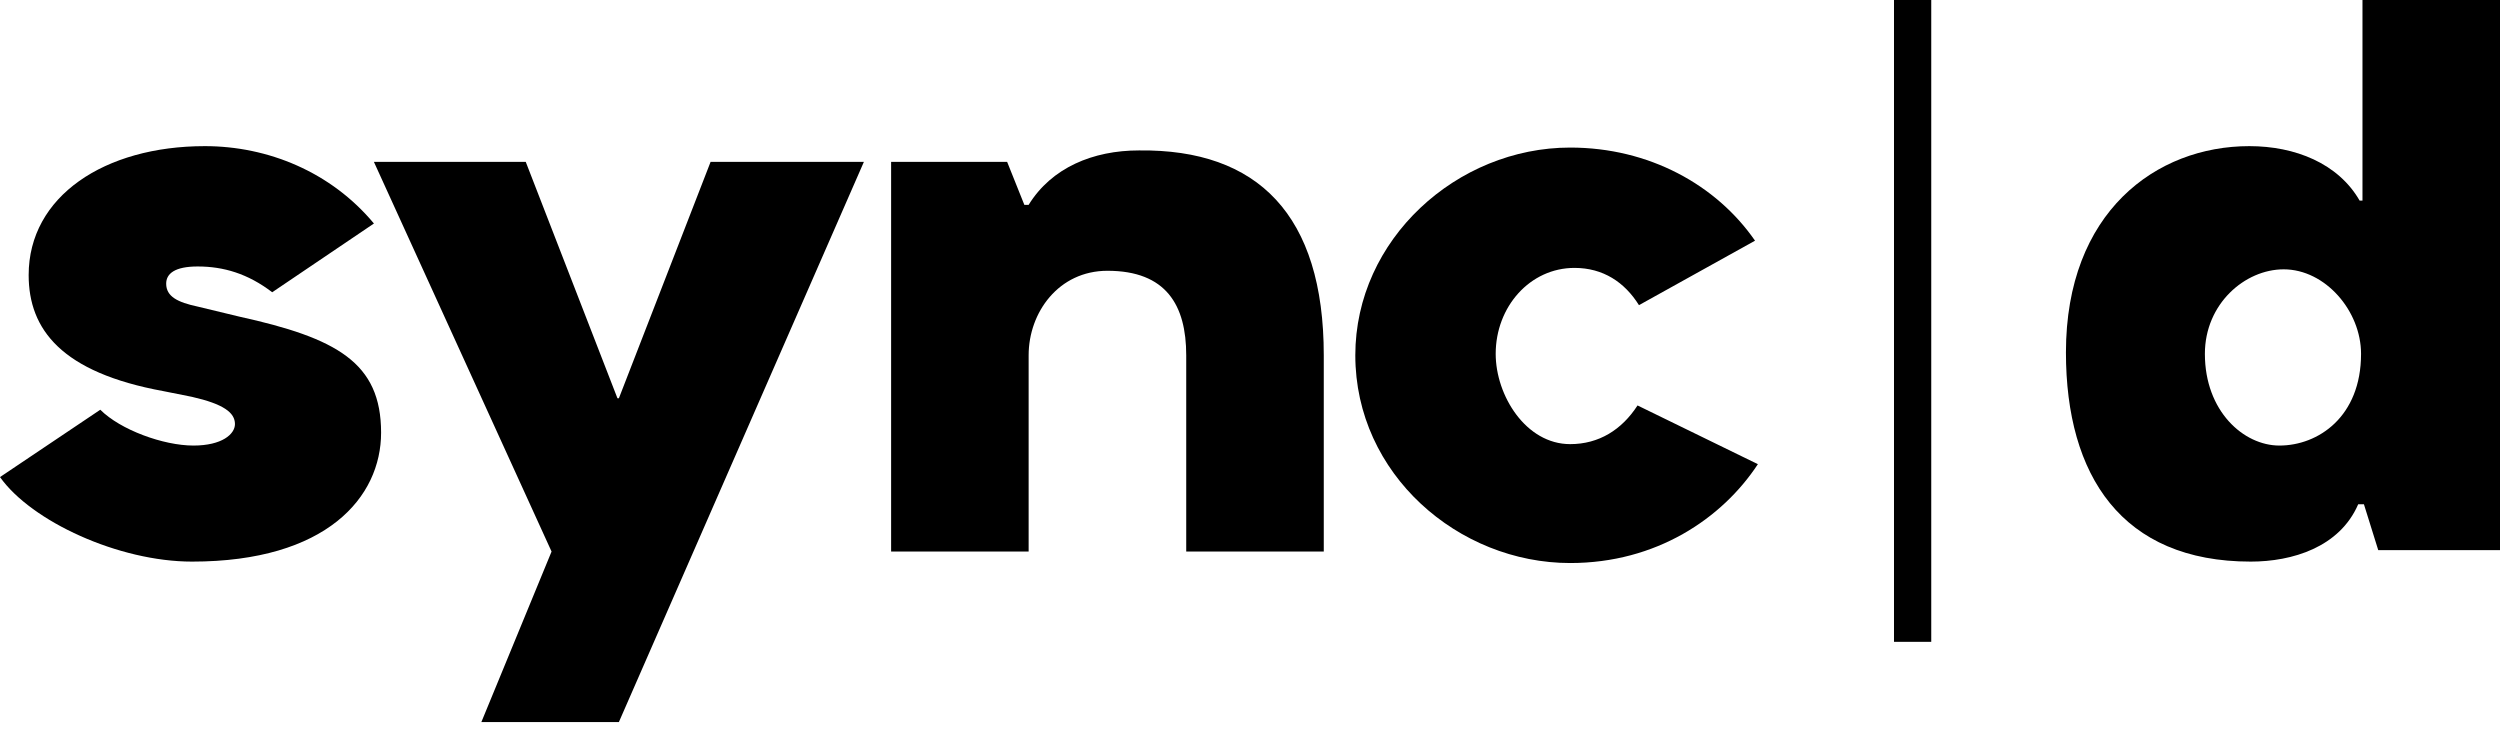
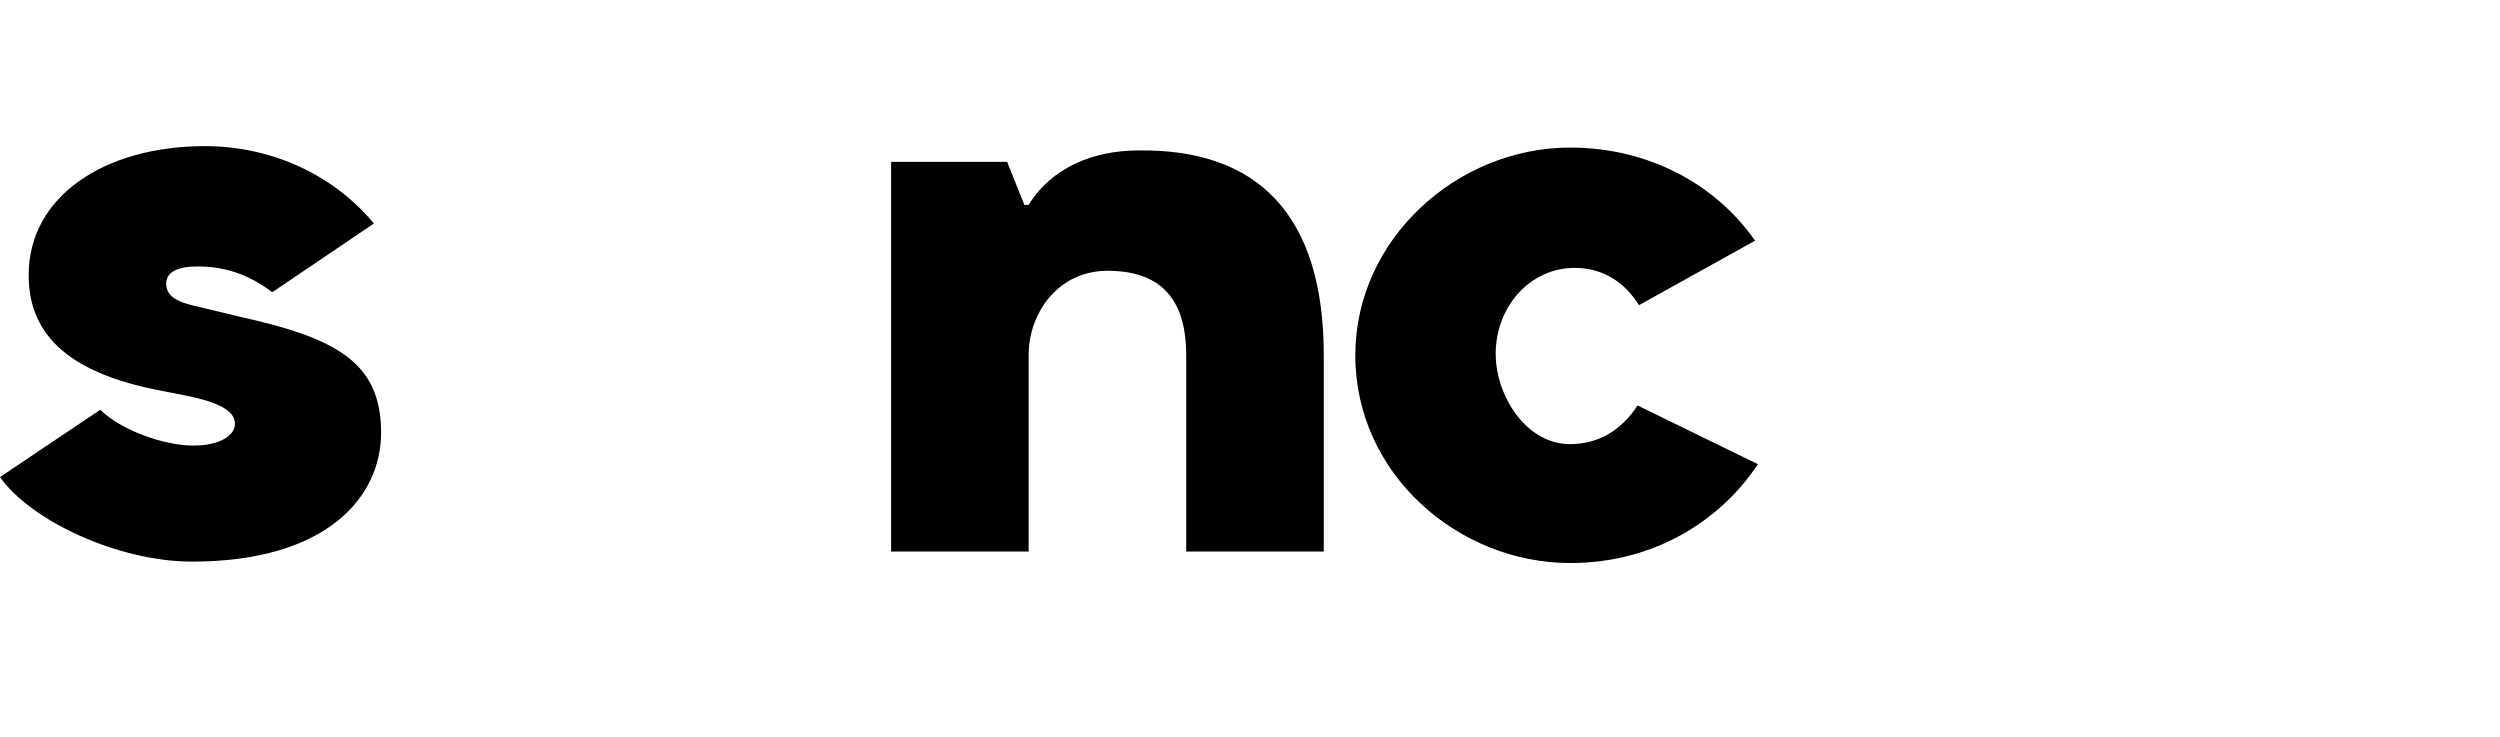
<svg xmlns="http://www.w3.org/2000/svg" width="112" height="33" viewBox="0 0 112 33" fill="none">
  <path d="M17.073 19.383C17.073 22.272 14.634 25.16 8.601 25.16C5.327 25.16 1.412 23.363 0 21.373L4.493 18.356C5.391 19.255 7.317 19.961 8.665 19.961C9.948 19.961 10.526 19.448 10.526 18.998C10.526 18.485 10.012 18.1 8.601 17.779L7.317 17.522C2.76 16.688 1.284 14.762 1.284 12.323C1.284 8.793 4.685 6.547 9.178 6.547C12.002 6.547 14.826 7.702 16.752 10.013L12.195 13.093C11.104 12.259 10.012 11.938 8.857 11.938C7.83 11.938 7.445 12.259 7.445 12.708C7.445 13.286 7.959 13.543 8.857 13.735L10.719 14.184C15.083 15.147 17.073 16.238 17.073 19.383Z" fill="black" />
-   <path d="M38.702 7.253L27.726 32.348H21.565L24.71 24.71L16.751 7.253H23.554L27.662 17.843H27.726L31.834 7.253H38.702Z" fill="black" />
  <path d="M59.305 15.917V24.71H53.143V15.917C53.143 13.671 52.245 12.131 49.613 12.131C47.431 12.131 46.083 13.992 46.083 15.917V24.71H39.922V7.253H45.12L45.891 9.178H46.083C47.11 7.509 48.971 6.739 51.025 6.739C56.352 6.675 59.305 9.628 59.305 15.917Z" fill="black" />
  <path d="M78.753 20.795C77.148 23.234 74.196 25.224 70.345 25.224C65.339 25.224 60.718 21.244 60.718 15.917C60.718 10.719 65.275 6.611 70.345 6.611C73.875 6.611 76.892 8.28 78.625 10.783L73.426 13.671C72.784 12.644 71.821 12.002 70.538 12.002C68.548 12.002 67.007 13.735 67.007 15.853C67.007 17.714 68.355 19.897 70.345 19.897C71.629 19.897 72.656 19.255 73.362 18.164L78.753 20.795Z" fill="black" />
-   <path d="M112.001 0V24.646H106.545L105.904 22.592H105.647C104.813 24.518 102.694 25.16 100.833 25.16C95.057 25.16 92.554 21.309 92.554 15.789C92.554 9.499 96.597 6.547 100.769 6.547C102.823 6.547 104.748 7.317 105.711 8.986H105.839V0H112.001ZM102.309 12.066C100.576 12.066 98.779 13.607 98.779 15.853C98.779 18.421 100.512 19.961 102.117 19.961C103.85 19.961 105.775 18.677 105.775 15.853C105.775 13.928 104.171 12.066 102.309 12.066Z" fill="black" />
-   <path d="M86.52 0H84.851V28.754H86.52V0Z" fill="black" />
</svg>